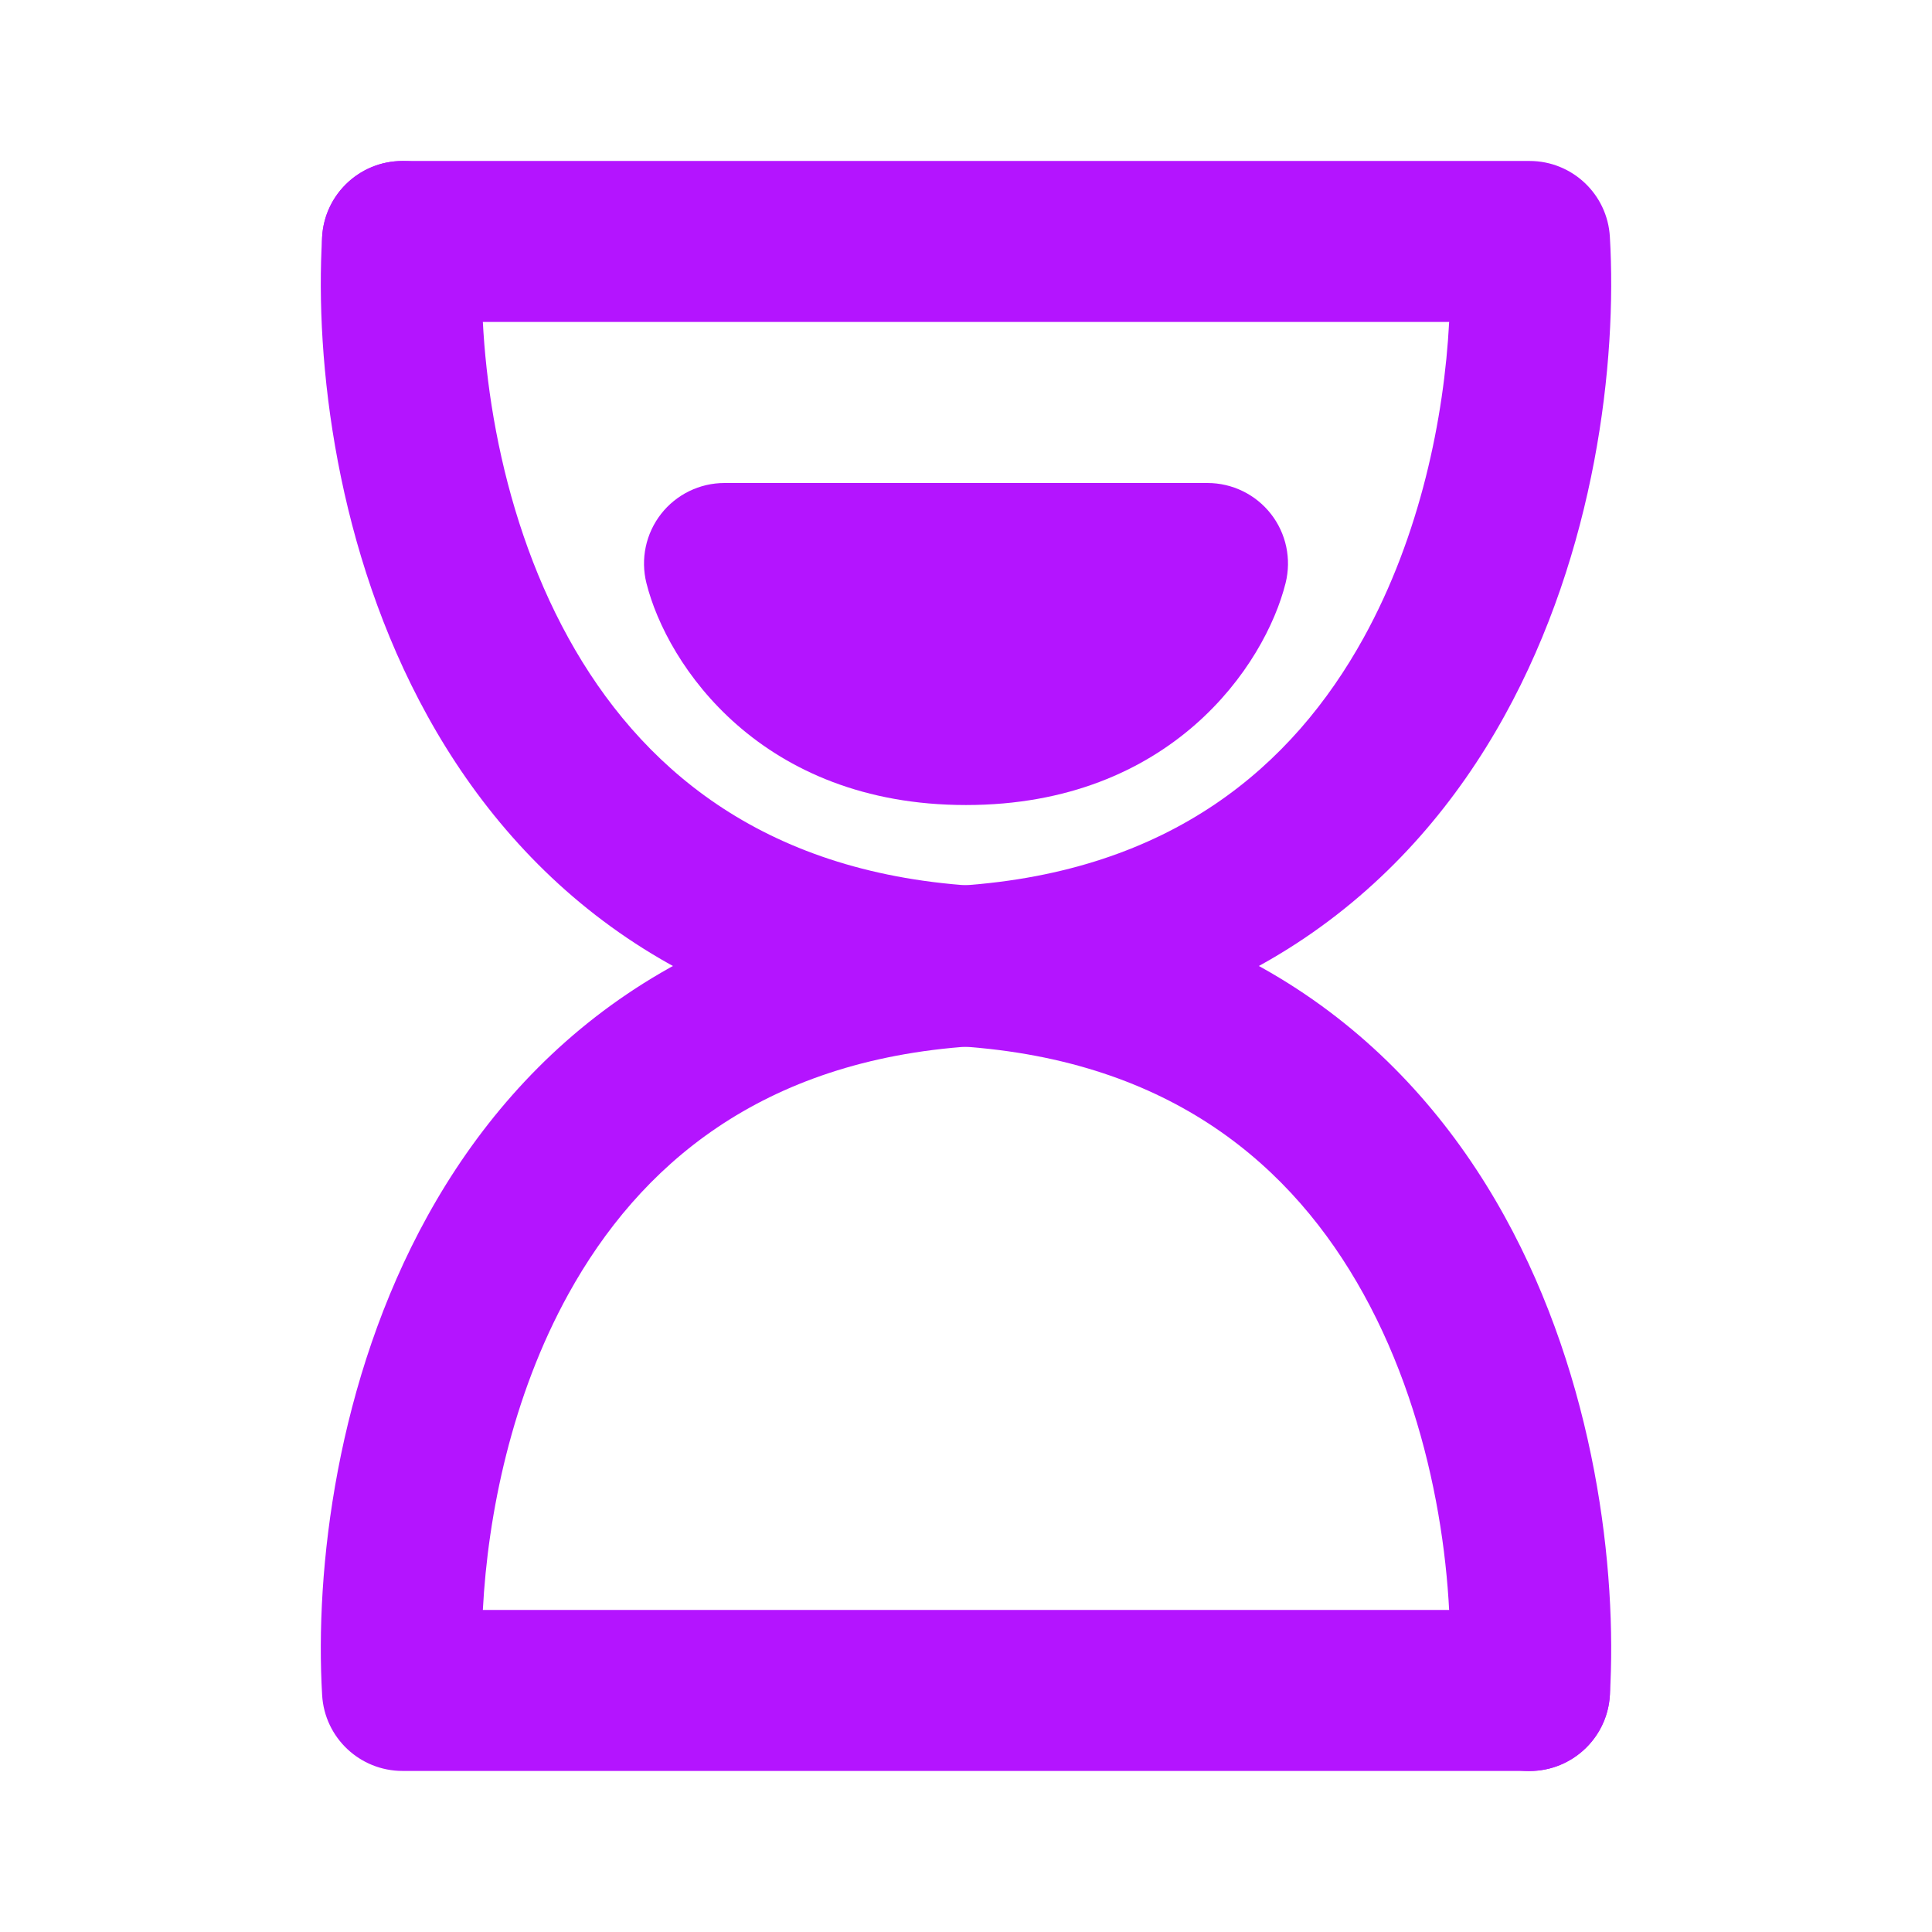
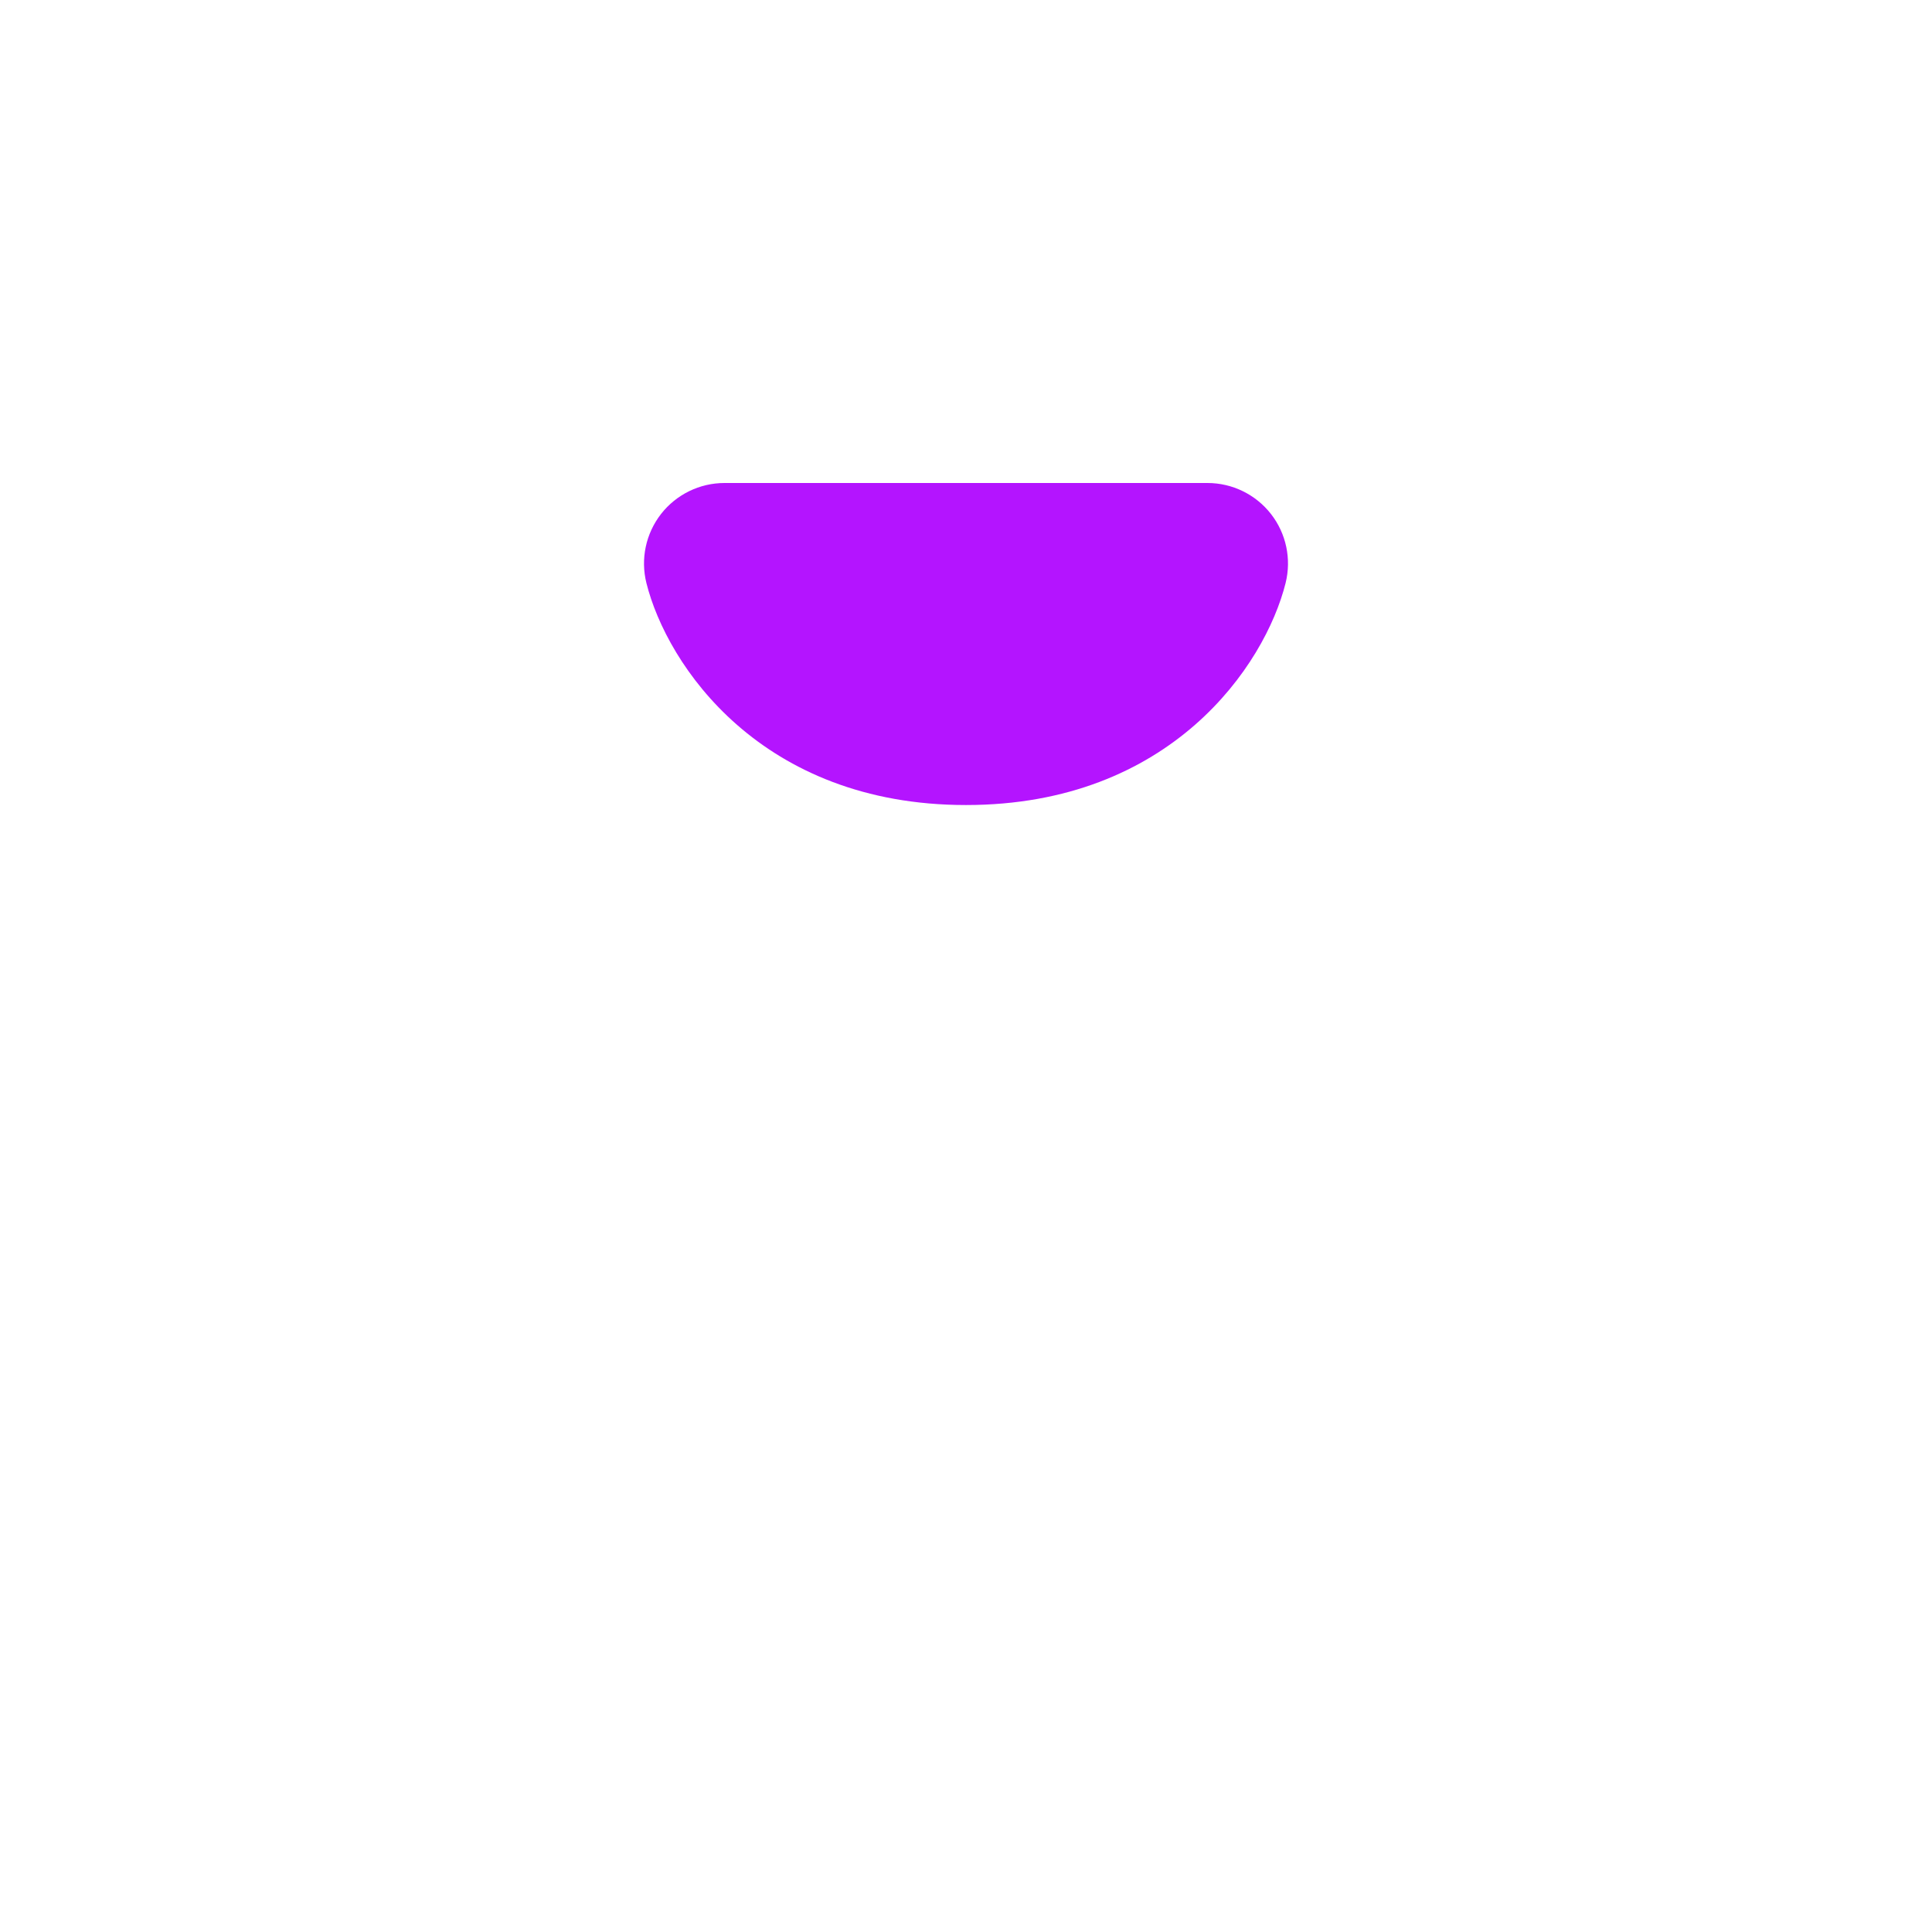
<svg xmlns="http://www.w3.org/2000/svg" fill="none" height="38" viewBox="0 0 38 38" width="38">
  <g clip-rule="evenodd" fill="#b414ff" fill-rule="evenodd">
-     <path d="m6.336 33.342c.049.837.742 1.49 1.581 1.49h22.167c.874 0 1.583-.709 1.583-1.583 0-.874-.709-1.583-1.583-1.583h-20.587c.098-1.883.569-4.2 1.686-6.22 1.388-2.51 3.774-4.59 7.923-4.867 5.351-.357 8.639-3.159 10.483-6.494 1.797-3.249 2.22-6.969 2.075-9.429-.049-.837-.742-1.49-1.581-1.49h-22.167c-.874 0-1.583.709-1.583 1.583 0 .874.709 1.583 1.583 1.583h20.587c-.098 1.883-.569 4.2-1.686 6.22-1.388 2.51-3.774 4.59-7.923 4.867-5.351.357-8.639 3.159-10.483 6.494-1.797 3.249-2.22 6.969-2.075 9.429z" />
-     <path d="m8.01 3.169c.873.051 1.539.801 1.488 1.674-.119 2.026.249 5.114 1.685 7.711 1.388 2.51 3.774 4.59 7.923 4.867 5.351.357 8.639 3.159 10.483 6.494 1.797 3.248 2.22 6.969 2.075 9.429-.051.873-.801 1.539-1.674 1.488-.873-.051-1.539-.801-1.488-1.674.119-2.026-.249-5.114-1.685-7.71-1.388-2.51-3.774-4.59-7.923-4.867-5.351-.357-8.639-3.159-10.483-6.494-1.797-3.249-2.22-6.969-2.075-9.429.051-.873.801-1.539 1.674-1.488z" />
-     <path d="m13.002 10.109c.3-.384.76-.609 1.248-.609h9.5c.487 0 .948.225 1.248.609.3.384.406.885.288 1.359-.405 1.619-2.256 4.366-6.286 4.366-4.03 0-5.881-2.747-6.286-4.366-.118-.473-.012-.974.288-1.359z" />
+     <path d="m13.002 10.109c.3-.384.76-.609 1.248-.609h9.5c.487 0 .948.225 1.248.609.3.384.406.885.288 1.359-.405 1.619-2.256 4.366-6.286 4.366-4.03 0-5.881-2.747-6.286-4.366-.118-.473-.012-.974.288-1.359" />
  </g>
</svg>